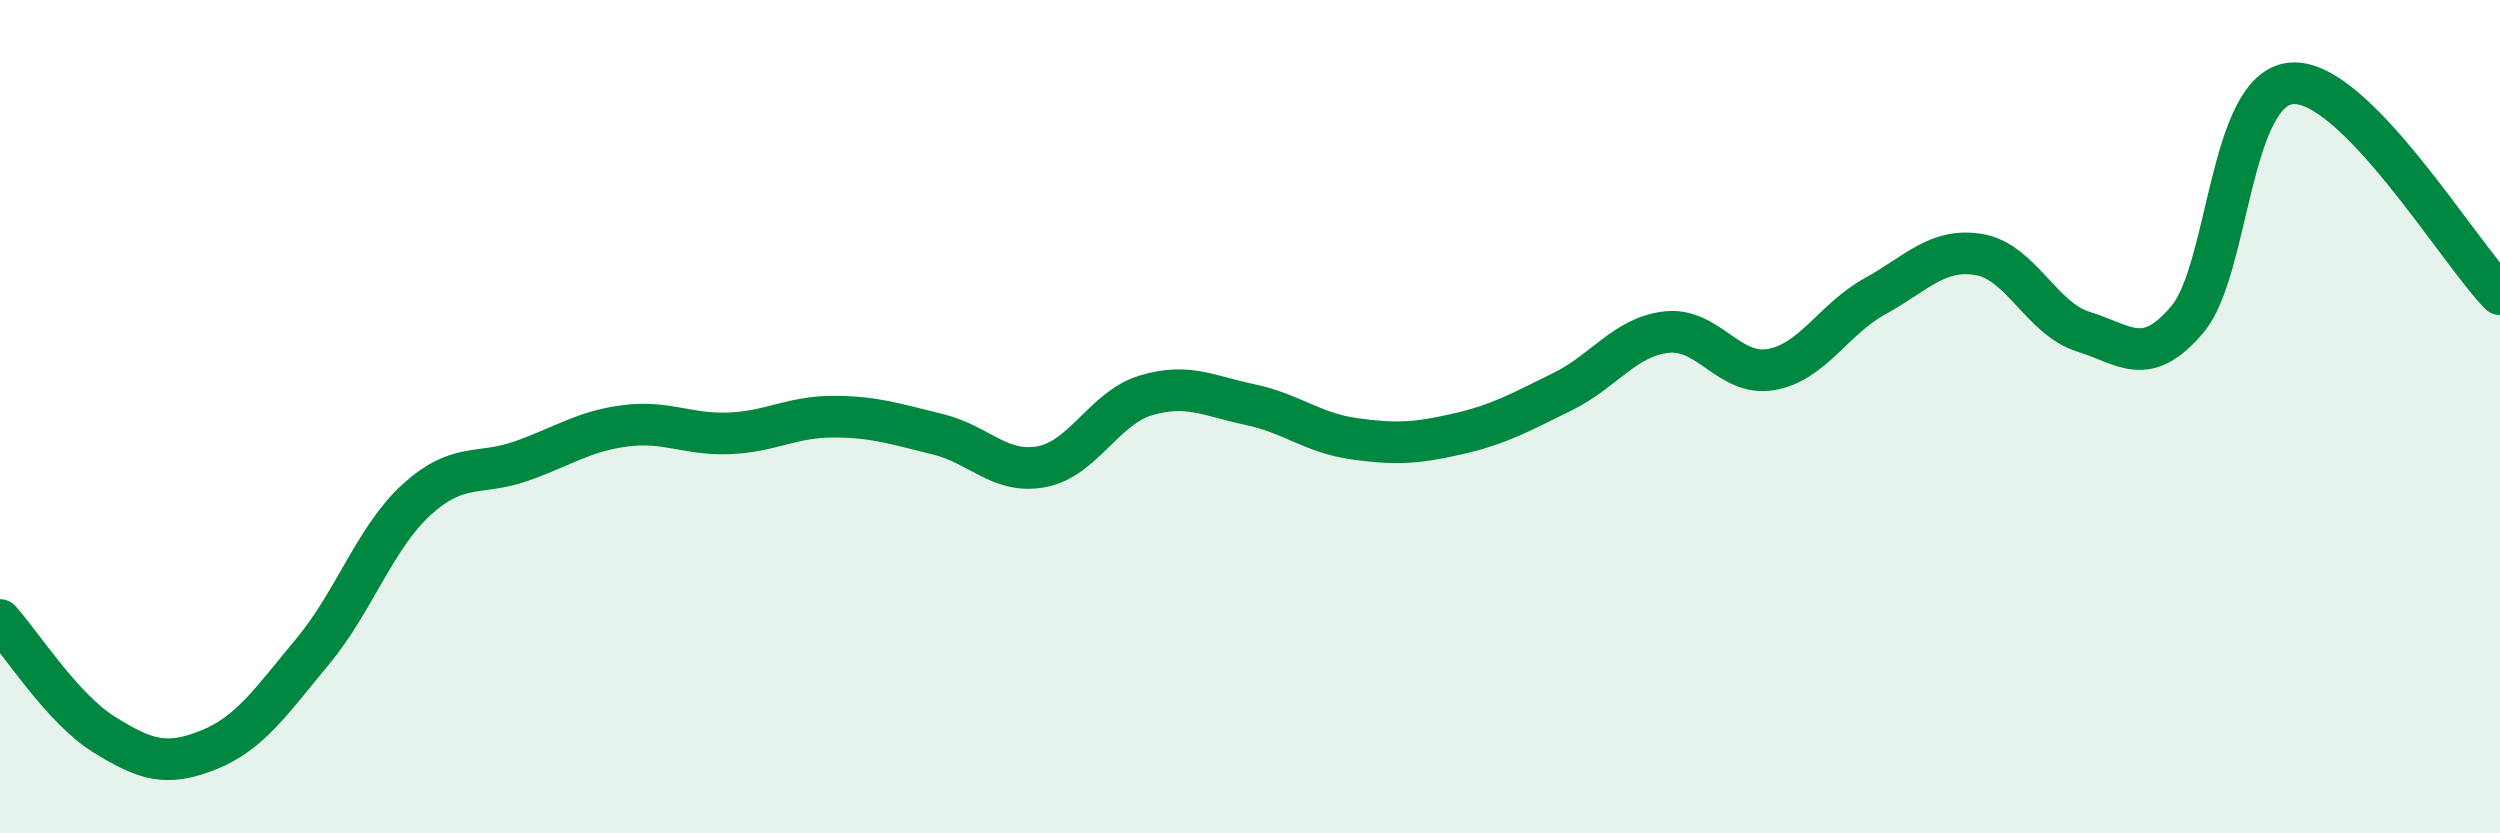
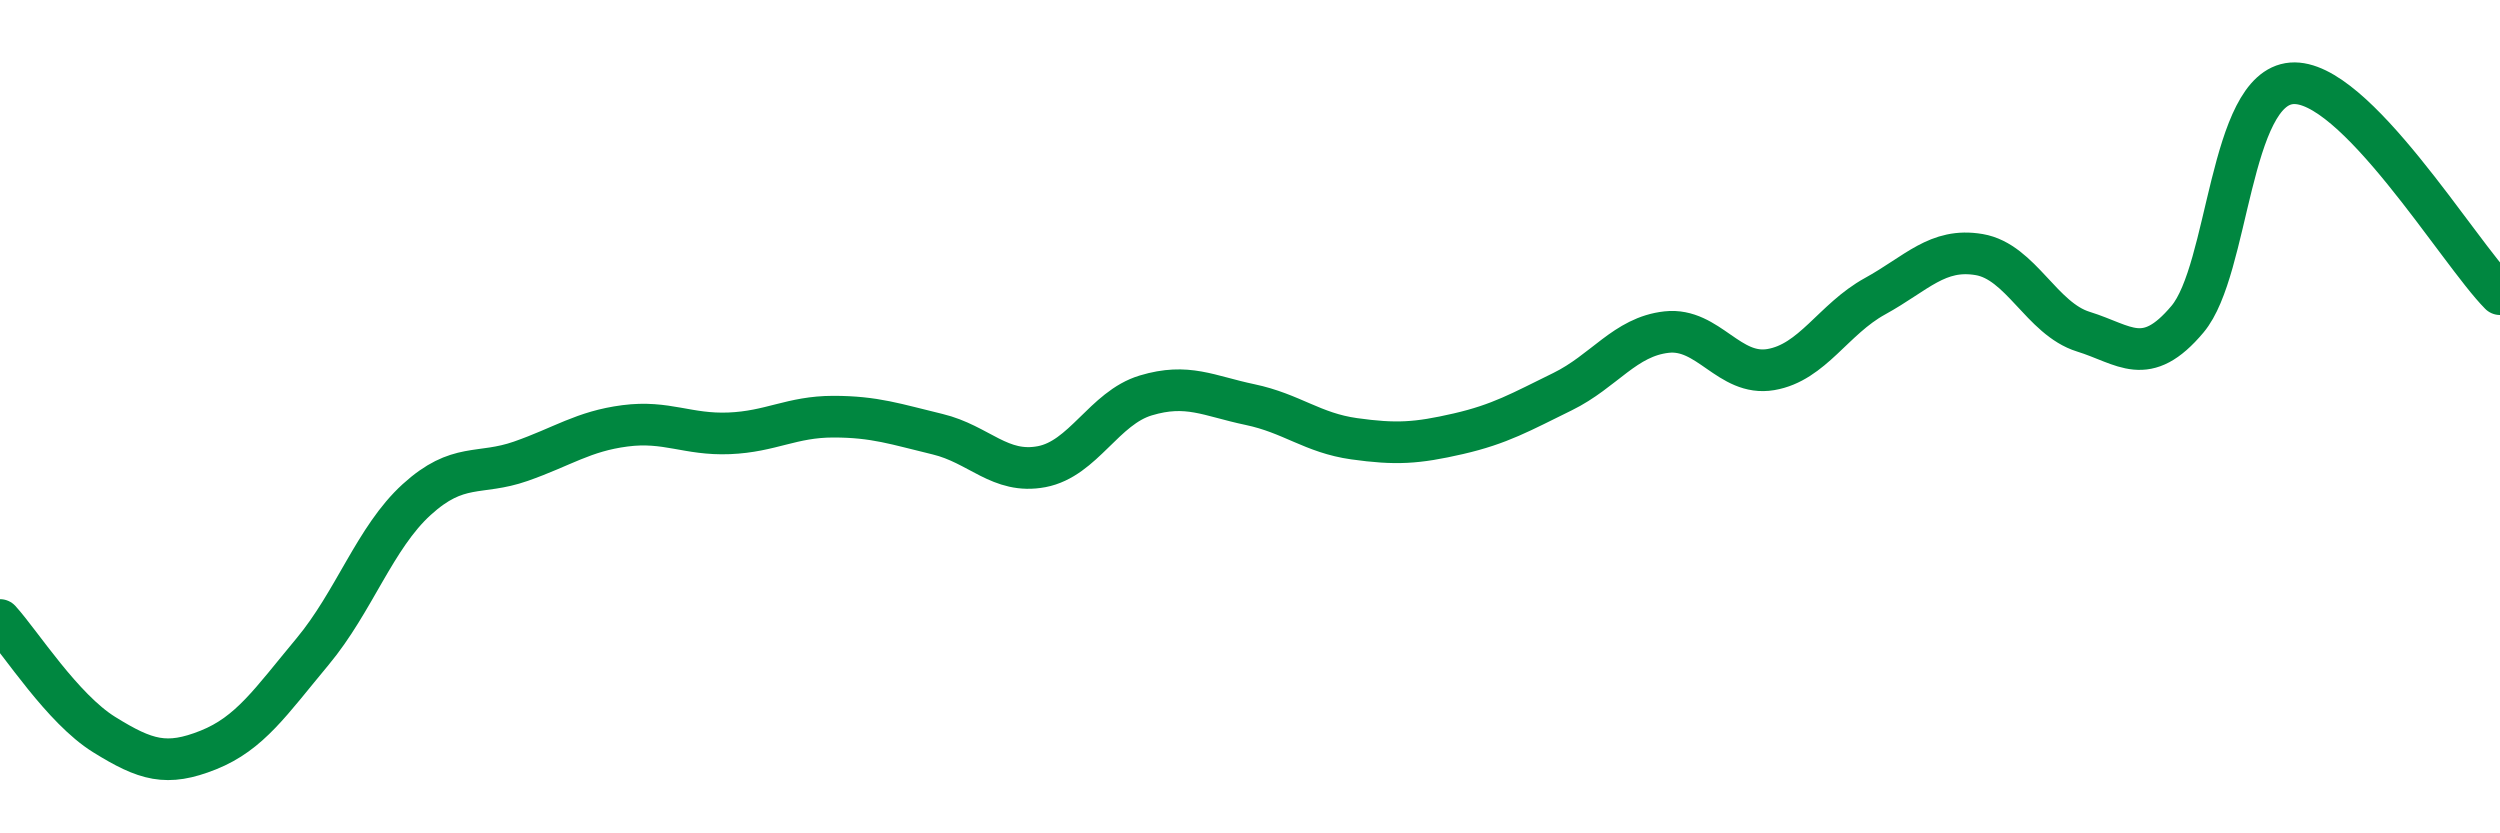
<svg xmlns="http://www.w3.org/2000/svg" width="60" height="20" viewBox="0 0 60 20">
-   <path d="M 0,14.88 C 0.5,15.43 1.5,17.01 2.5,17.63 C 3.5,18.25 4,18.4 5,18 C 6,17.6 6.5,16.84 7.5,15.64 C 8.5,14.44 9,12.9 10,11.99 C 11,11.08 11.5,11.42 12.5,11.07 C 13.5,10.72 14,10.35 15,10.22 C 16,10.09 16.5,10.44 17.5,10.4 C 18.5,10.36 19,10 20,10 C 21,10 21.5,10.18 22.5,10.42 C 23.5,10.66 24,11.39 25,11.2 C 26,11.01 26.5,9.79 27.5,9.49 C 28.5,9.19 29,9.5 30,9.71 C 31,9.92 31.5,10.39 32.5,10.53 C 33.5,10.67 34,10.64 35,10.41 C 36,10.18 36.5,9.89 37.5,9.4 C 38.5,8.91 39,8.08 40,7.97 C 41,7.86 41.5,9.04 42.5,8.87 C 43.5,8.7 44,7.66 45,7.11 C 46,6.56 46.5,5.94 47.5,6.11 C 48.5,6.28 49,7.65 50,7.96 C 51,8.27 51.5,8.85 52.5,7.66 C 53.5,6.47 53.5,2.12 55,2 C 56.5,1.88 59,6.05 60,7.06L60 20L0 20Z" fill="#008740" opacity="0.1" stroke-linecap="round" stroke-linejoin="round" />
  <path d="M 0,14.88 C 0.5,15.43 1.5,17.01 2.5,17.63 C 3.5,18.25 4,18.4 5,18 C 6,17.6 6.5,16.84 7.5,15.64 C 8.5,14.44 9,12.9 10,11.99 C 11,11.08 11.5,11.42 12.5,11.07 C 13.5,10.72 14,10.35 15,10.22 C 16,10.09 16.5,10.44 17.5,10.4 C 18.5,10.36 19,10 20,10 C 21,10 21.5,10.18 22.5,10.42 C 23.5,10.66 24,11.39 25,11.2 C 26,11.01 26.5,9.79 27.5,9.49 C 28.5,9.19 29,9.5 30,9.71 C 31,9.92 31.5,10.39 32.5,10.53 C 33.5,10.67 34,10.64 35,10.41 C 36,10.18 36.5,9.89 37.5,9.4 C 38.5,8.91 39,8.08 40,7.97 C 41,7.86 41.5,9.04 42.5,8.87 C 43.5,8.7 44,7.66 45,7.11 C 46,6.56 46.5,5.94 47.5,6.11 C 48.5,6.28 49,7.65 50,7.96 C 51,8.27 51.5,8.85 52.5,7.66 C 53.5,6.47 53.5,2.12 55,2 C 56.5,1.88 59,6.05 60,7.06" stroke="#008740" stroke-width="1" fill="none" stroke-linecap="round" stroke-linejoin="round" />
</svg>